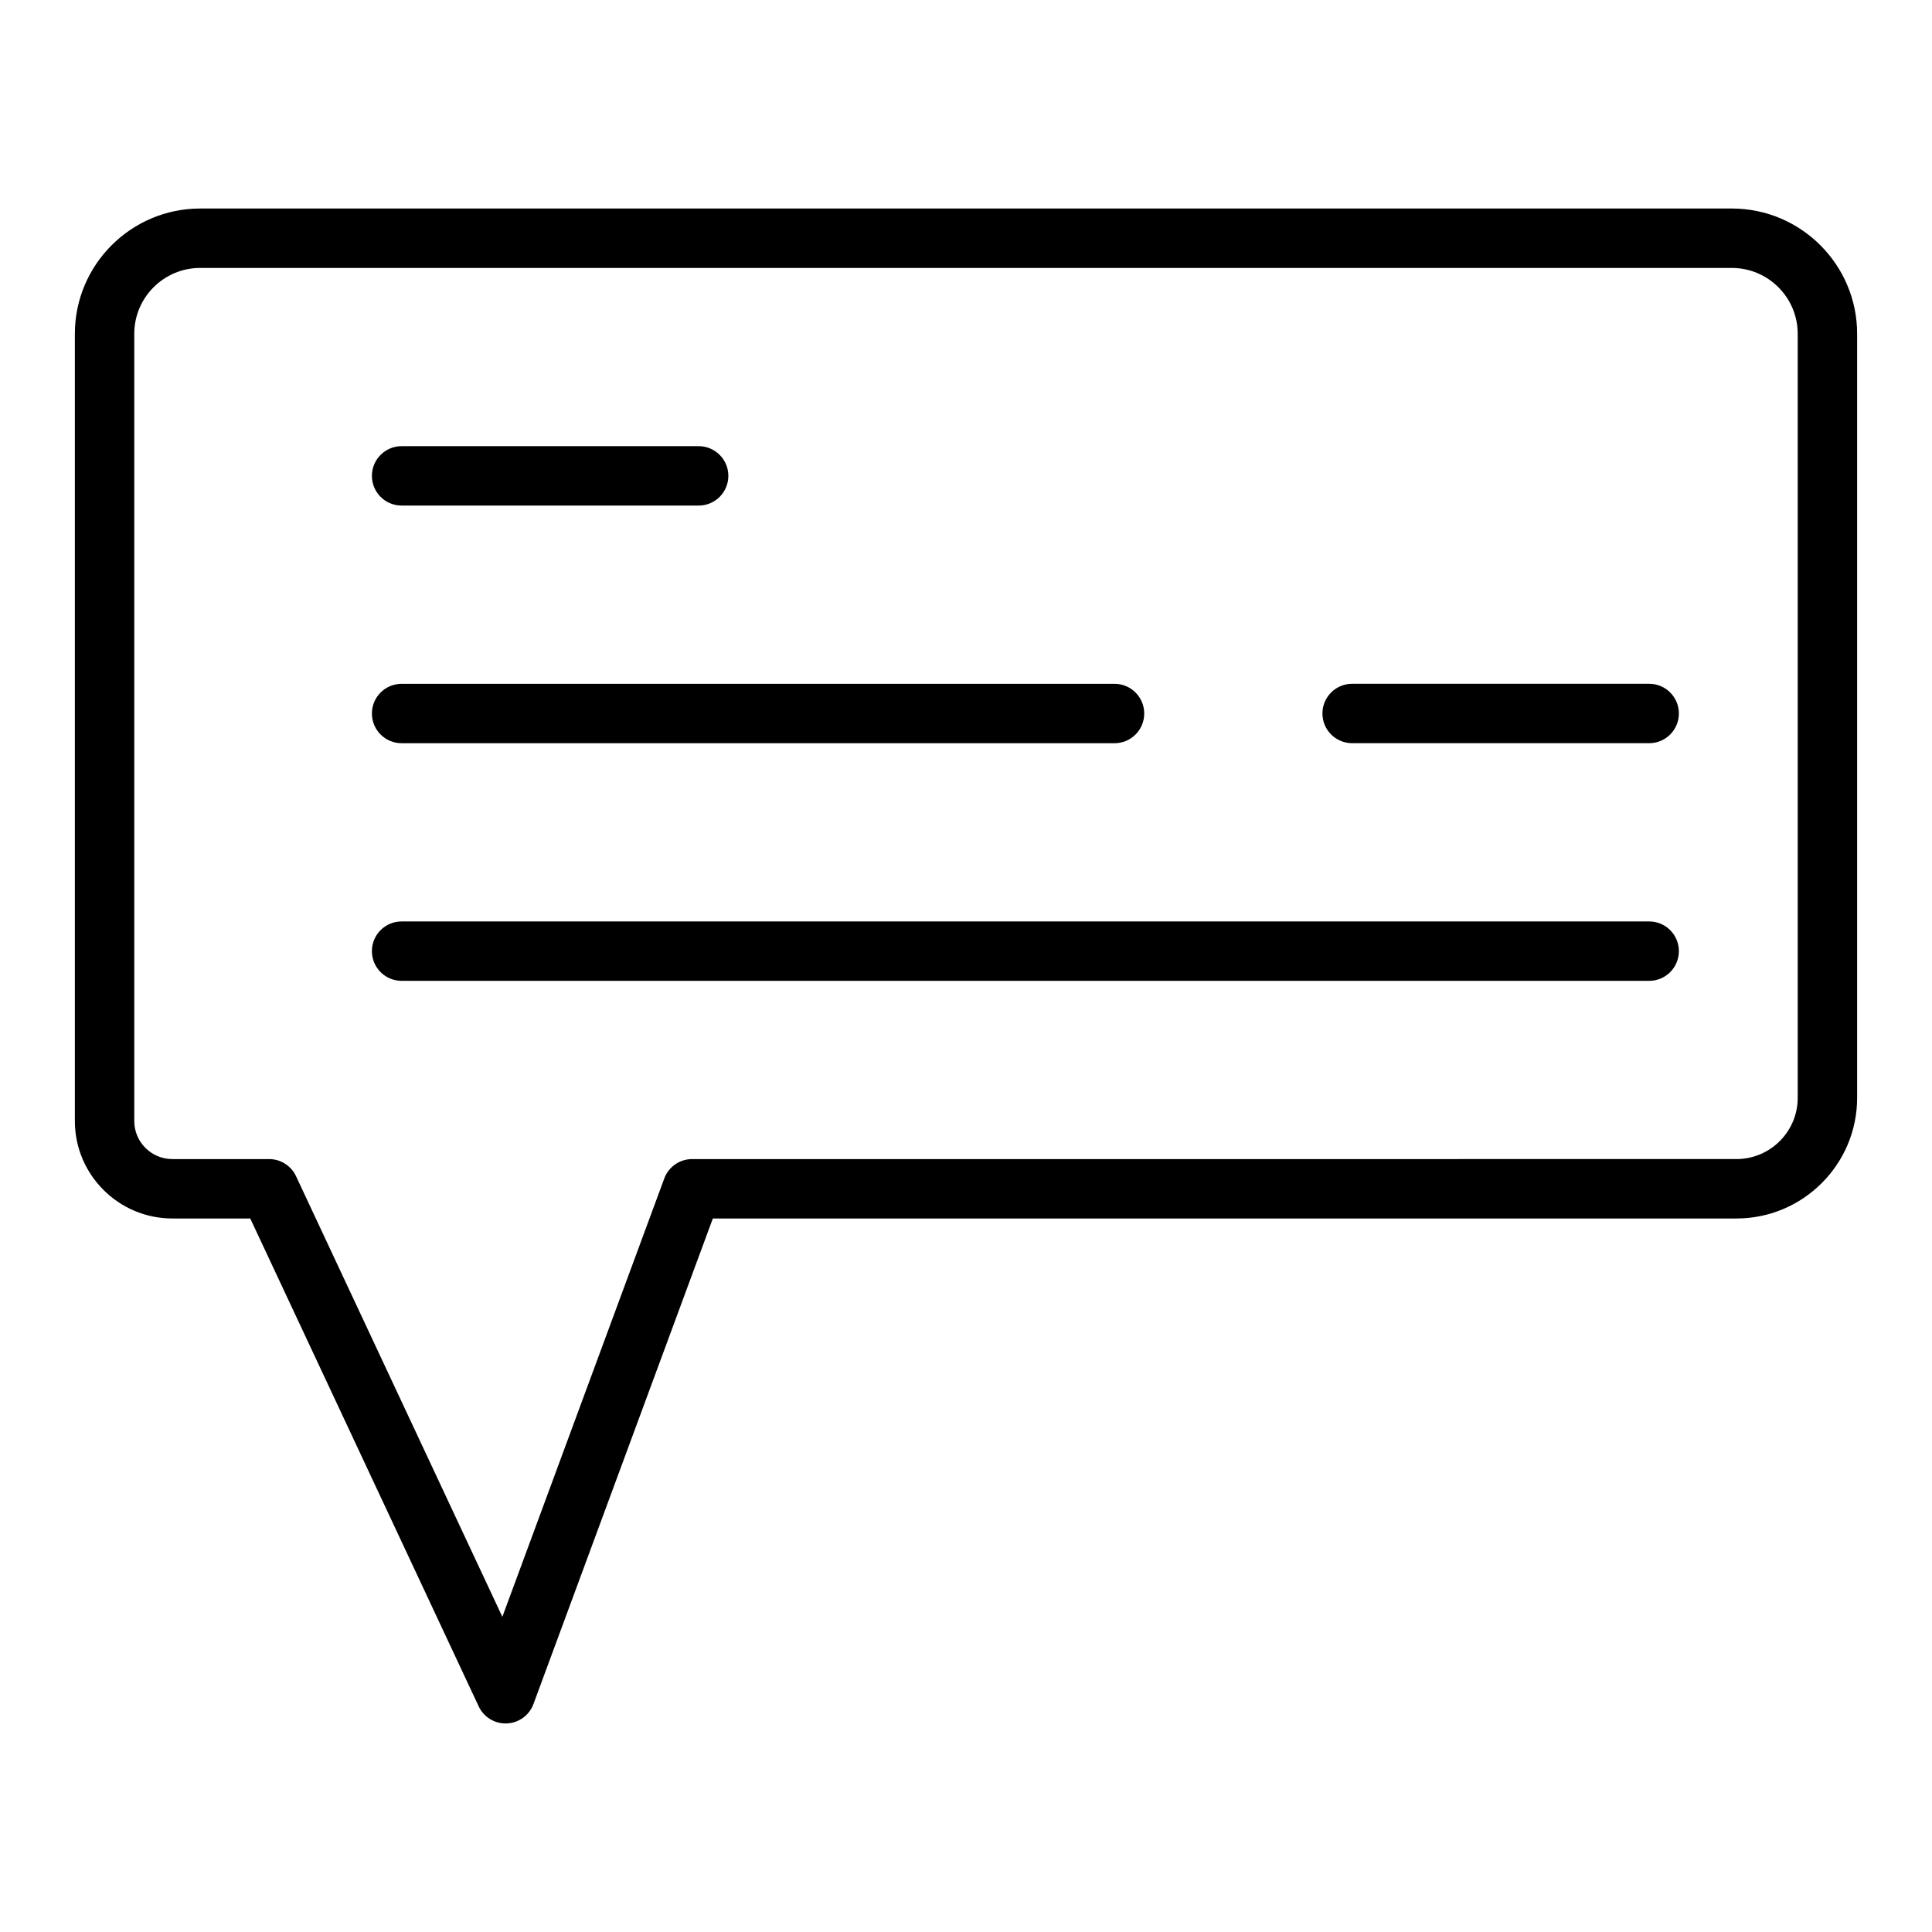
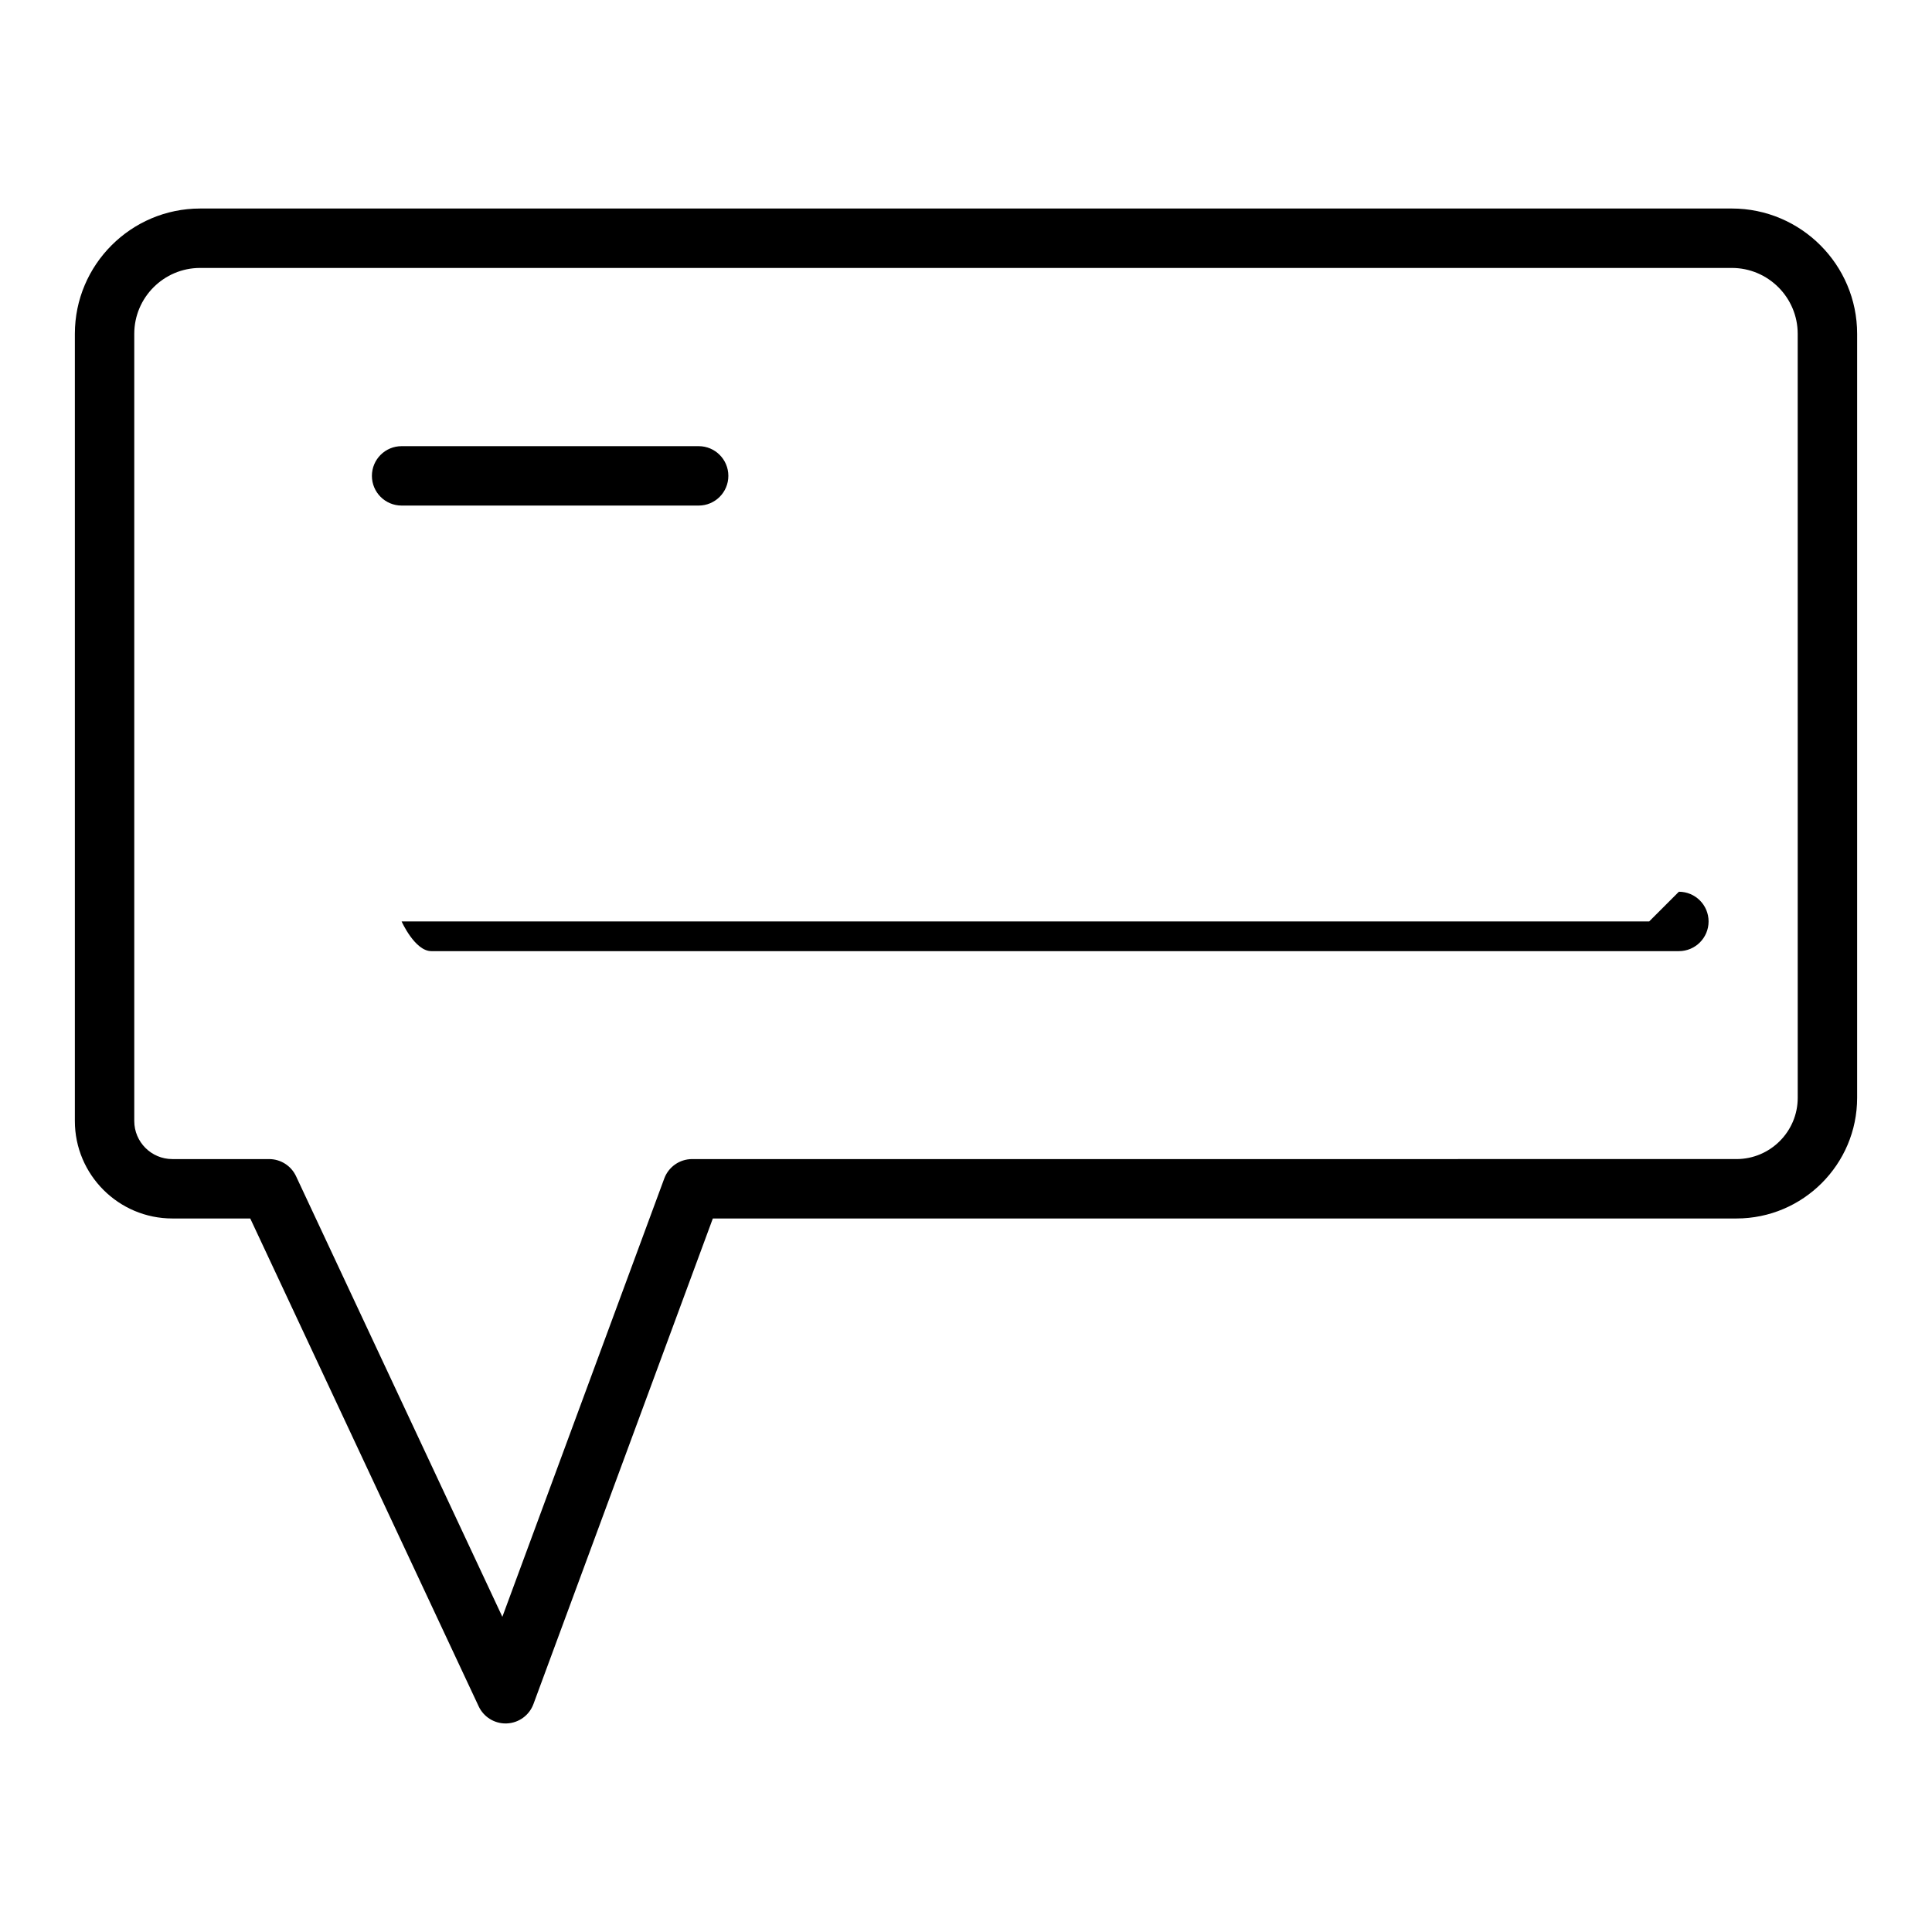
<svg xmlns="http://www.w3.org/2000/svg" fill="#000000" width="800px" height="800px" version="1.1" viewBox="144 144 512 512">
  <g>
    <path d="m602.95 199.26h-405.9c-18.312 0-33.211 14.898-33.211 33.211v208.61c0 14.238 11.59 25.828 25.832 25.828h20.648l60.535 129.29c1.301 2.777 4.086 4.535 7.129 4.535 0.109 0 0.219-0.004 0.332-0.008 3.172-0.129 5.953-2.16 7.055-5.137l47.539-128.68h271.27c17.633 0 31.98-14.344 31.98-31.98v-202.46c0-18.312-14.898-33.211-33.211-33.211zm17.465 235.67c0 8.953-7.285 16.234-16.234 16.234l-276.76 0.004c-3.293 0-6.242 2.051-7.383 5.144l-42.91 116.16-54.676-116.77c-1.297-2.769-4.078-4.535-7.133-4.535h-25.652c-5.562 0-10.086-4.527-10.086-10.086v-208.61c0-9.633 7.832-17.465 17.465-17.465h405.9c9.633 0 17.465 7.832 17.465 17.465z" />
    <path d="m250.43 277.98h78.719c4.348 0 7.871-3.523 7.871-7.871s-3.523-7.871-7.871-7.871h-78.719c-4.348 0-7.871 3.523-7.871 7.871s3.523 7.871 7.871 7.871z" />
-     <path d="m250.43 340.96h188.93c4.348 0 7.871-3.523 7.871-7.871 0-4.348-3.523-7.871-7.871-7.871h-188.93c-4.348 0-7.871 3.523-7.871 7.871 0 4.348 3.523 7.871 7.871 7.871z" />
-     <path d="m581.05 325.21h-78.719c-4.348 0-7.871 3.523-7.871 7.871 0 4.348 3.523 7.871 7.871 7.871h78.719c4.348 0 7.871-3.523 7.871-7.871 0-4.348-3.523-7.871-7.871-7.871z" />
-     <path d="m581.05 388.19h-330.62c-4.348 0-7.871 3.523-7.871 7.871s3.523 7.871 7.871 7.871h330.62c4.348 0 7.871-3.523 7.871-7.871s-3.523-7.871-7.871-7.871z" />
+     <path d="m581.05 388.19h-330.62s3.523 7.871 7.871 7.871h330.62c4.348 0 7.871-3.523 7.871-7.871s-3.523-7.871-7.871-7.871z" />
  </g>
</svg>